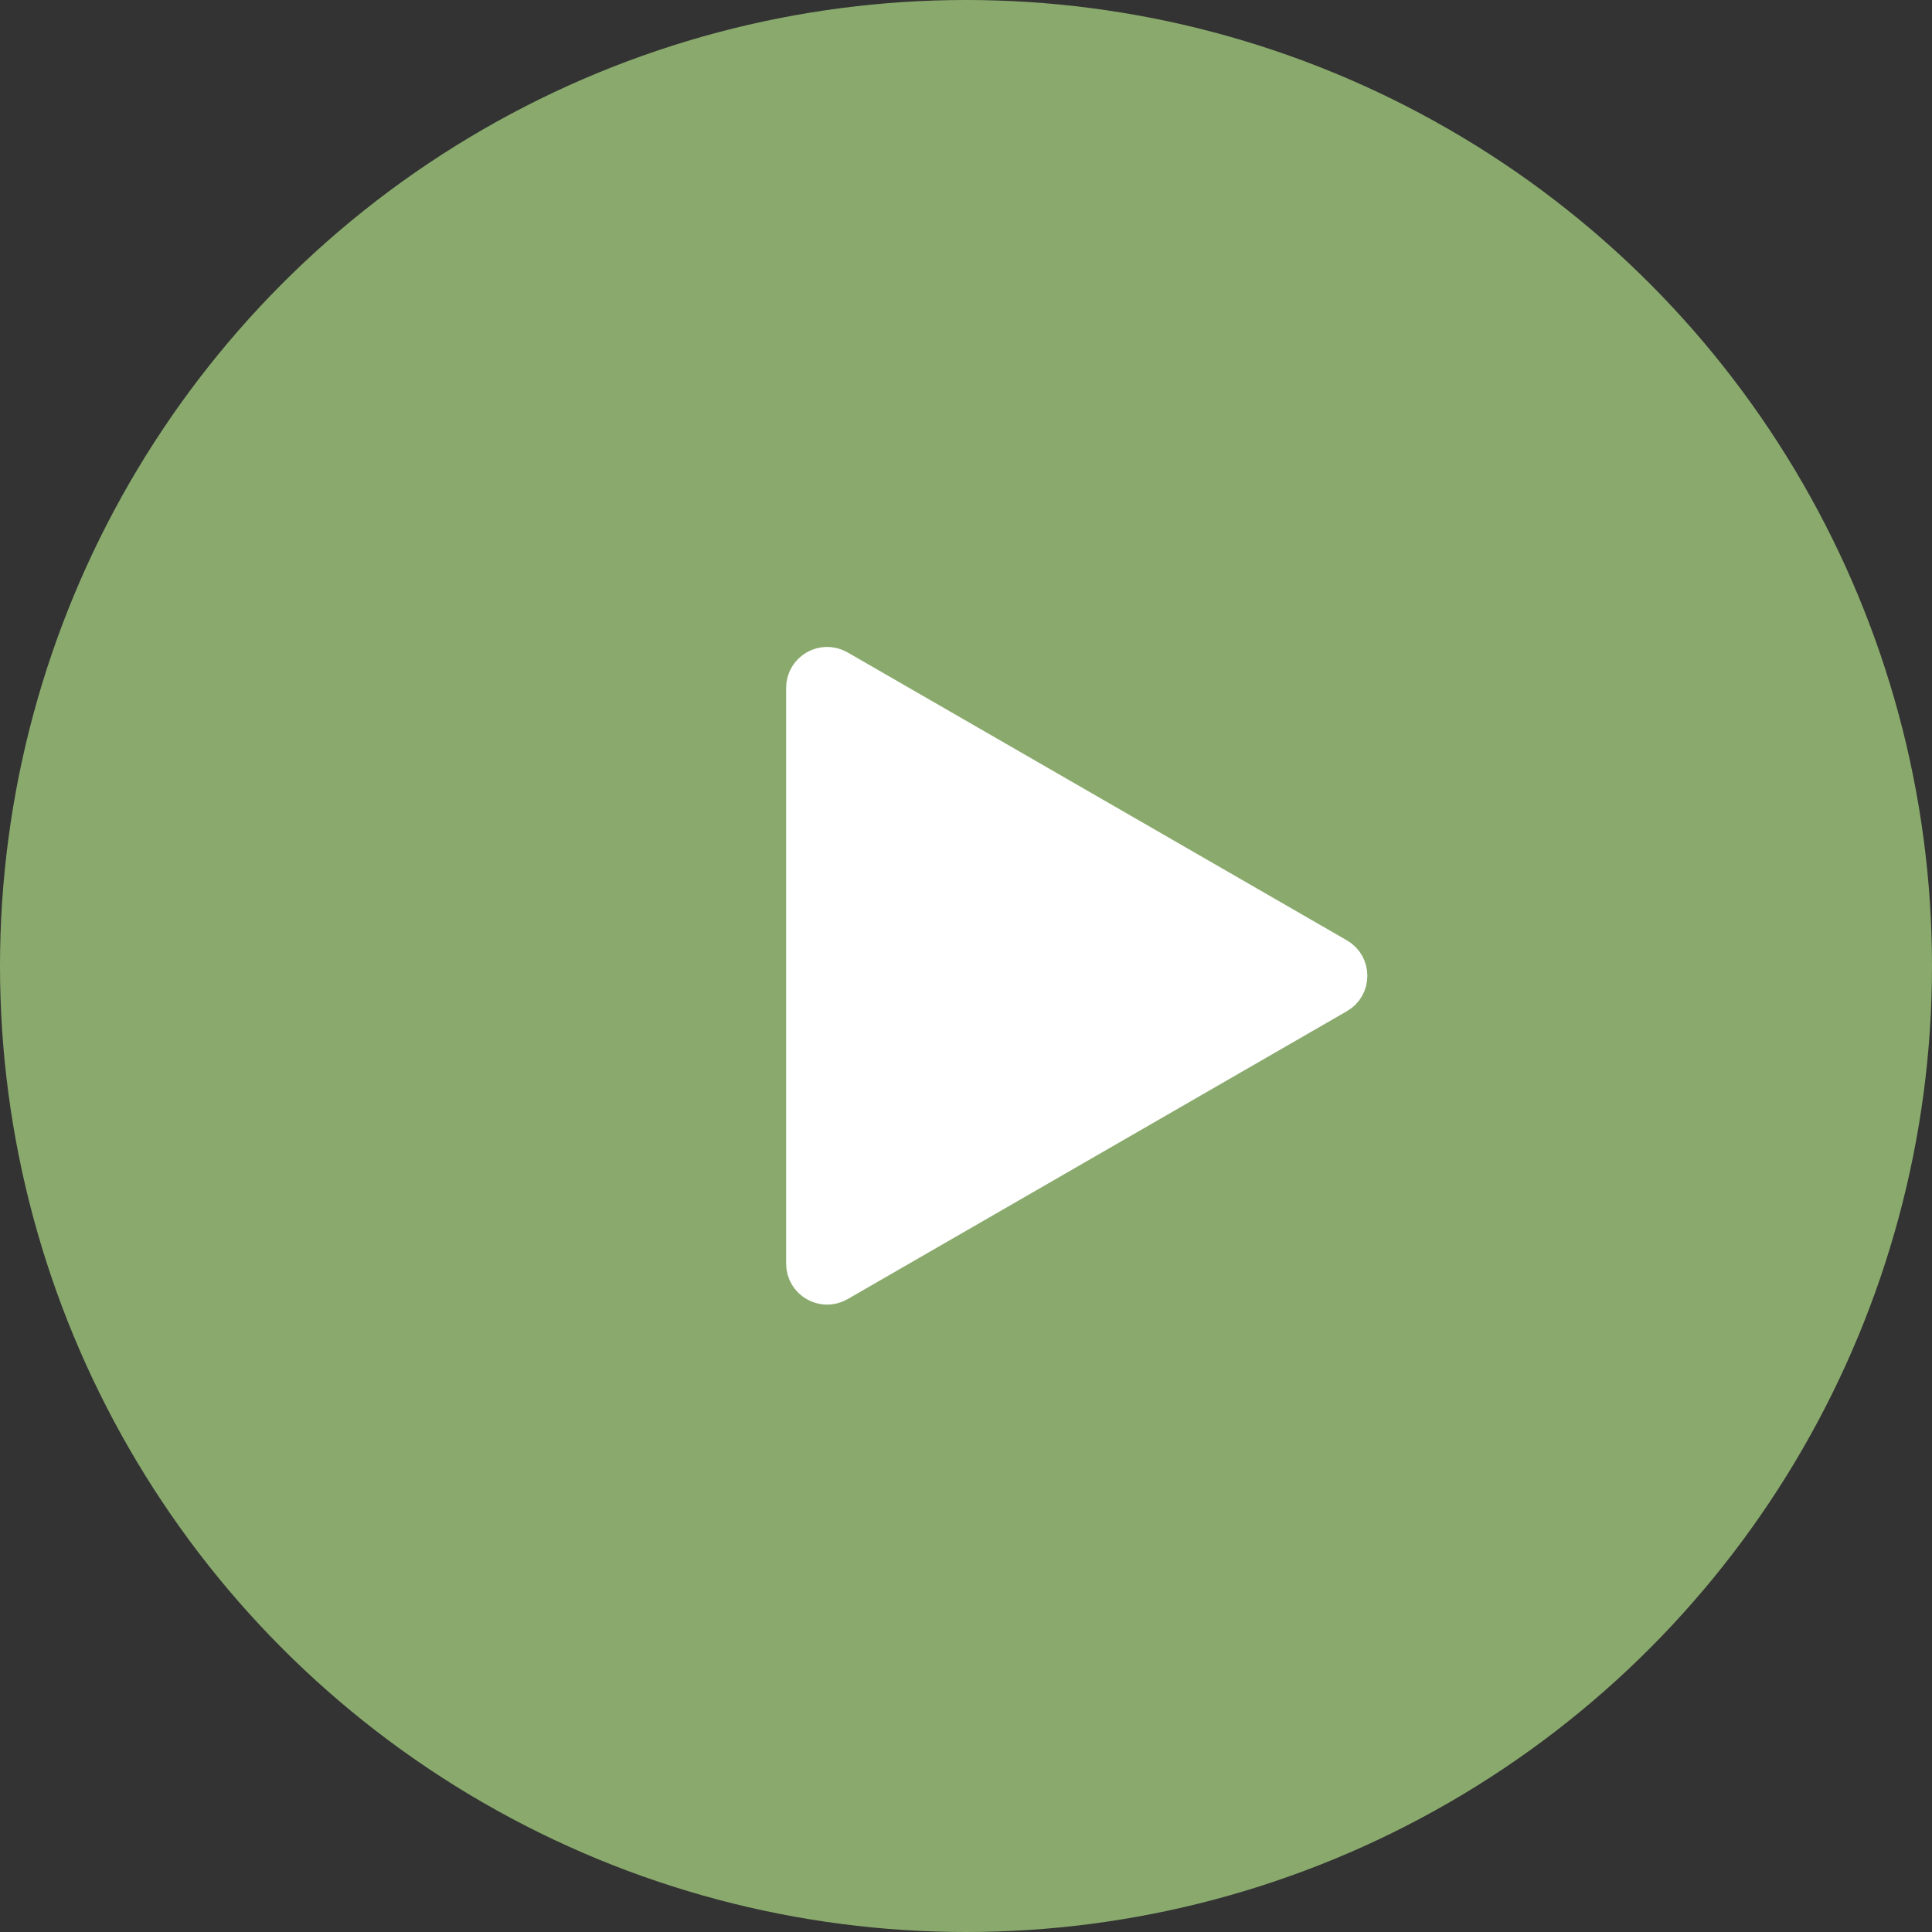
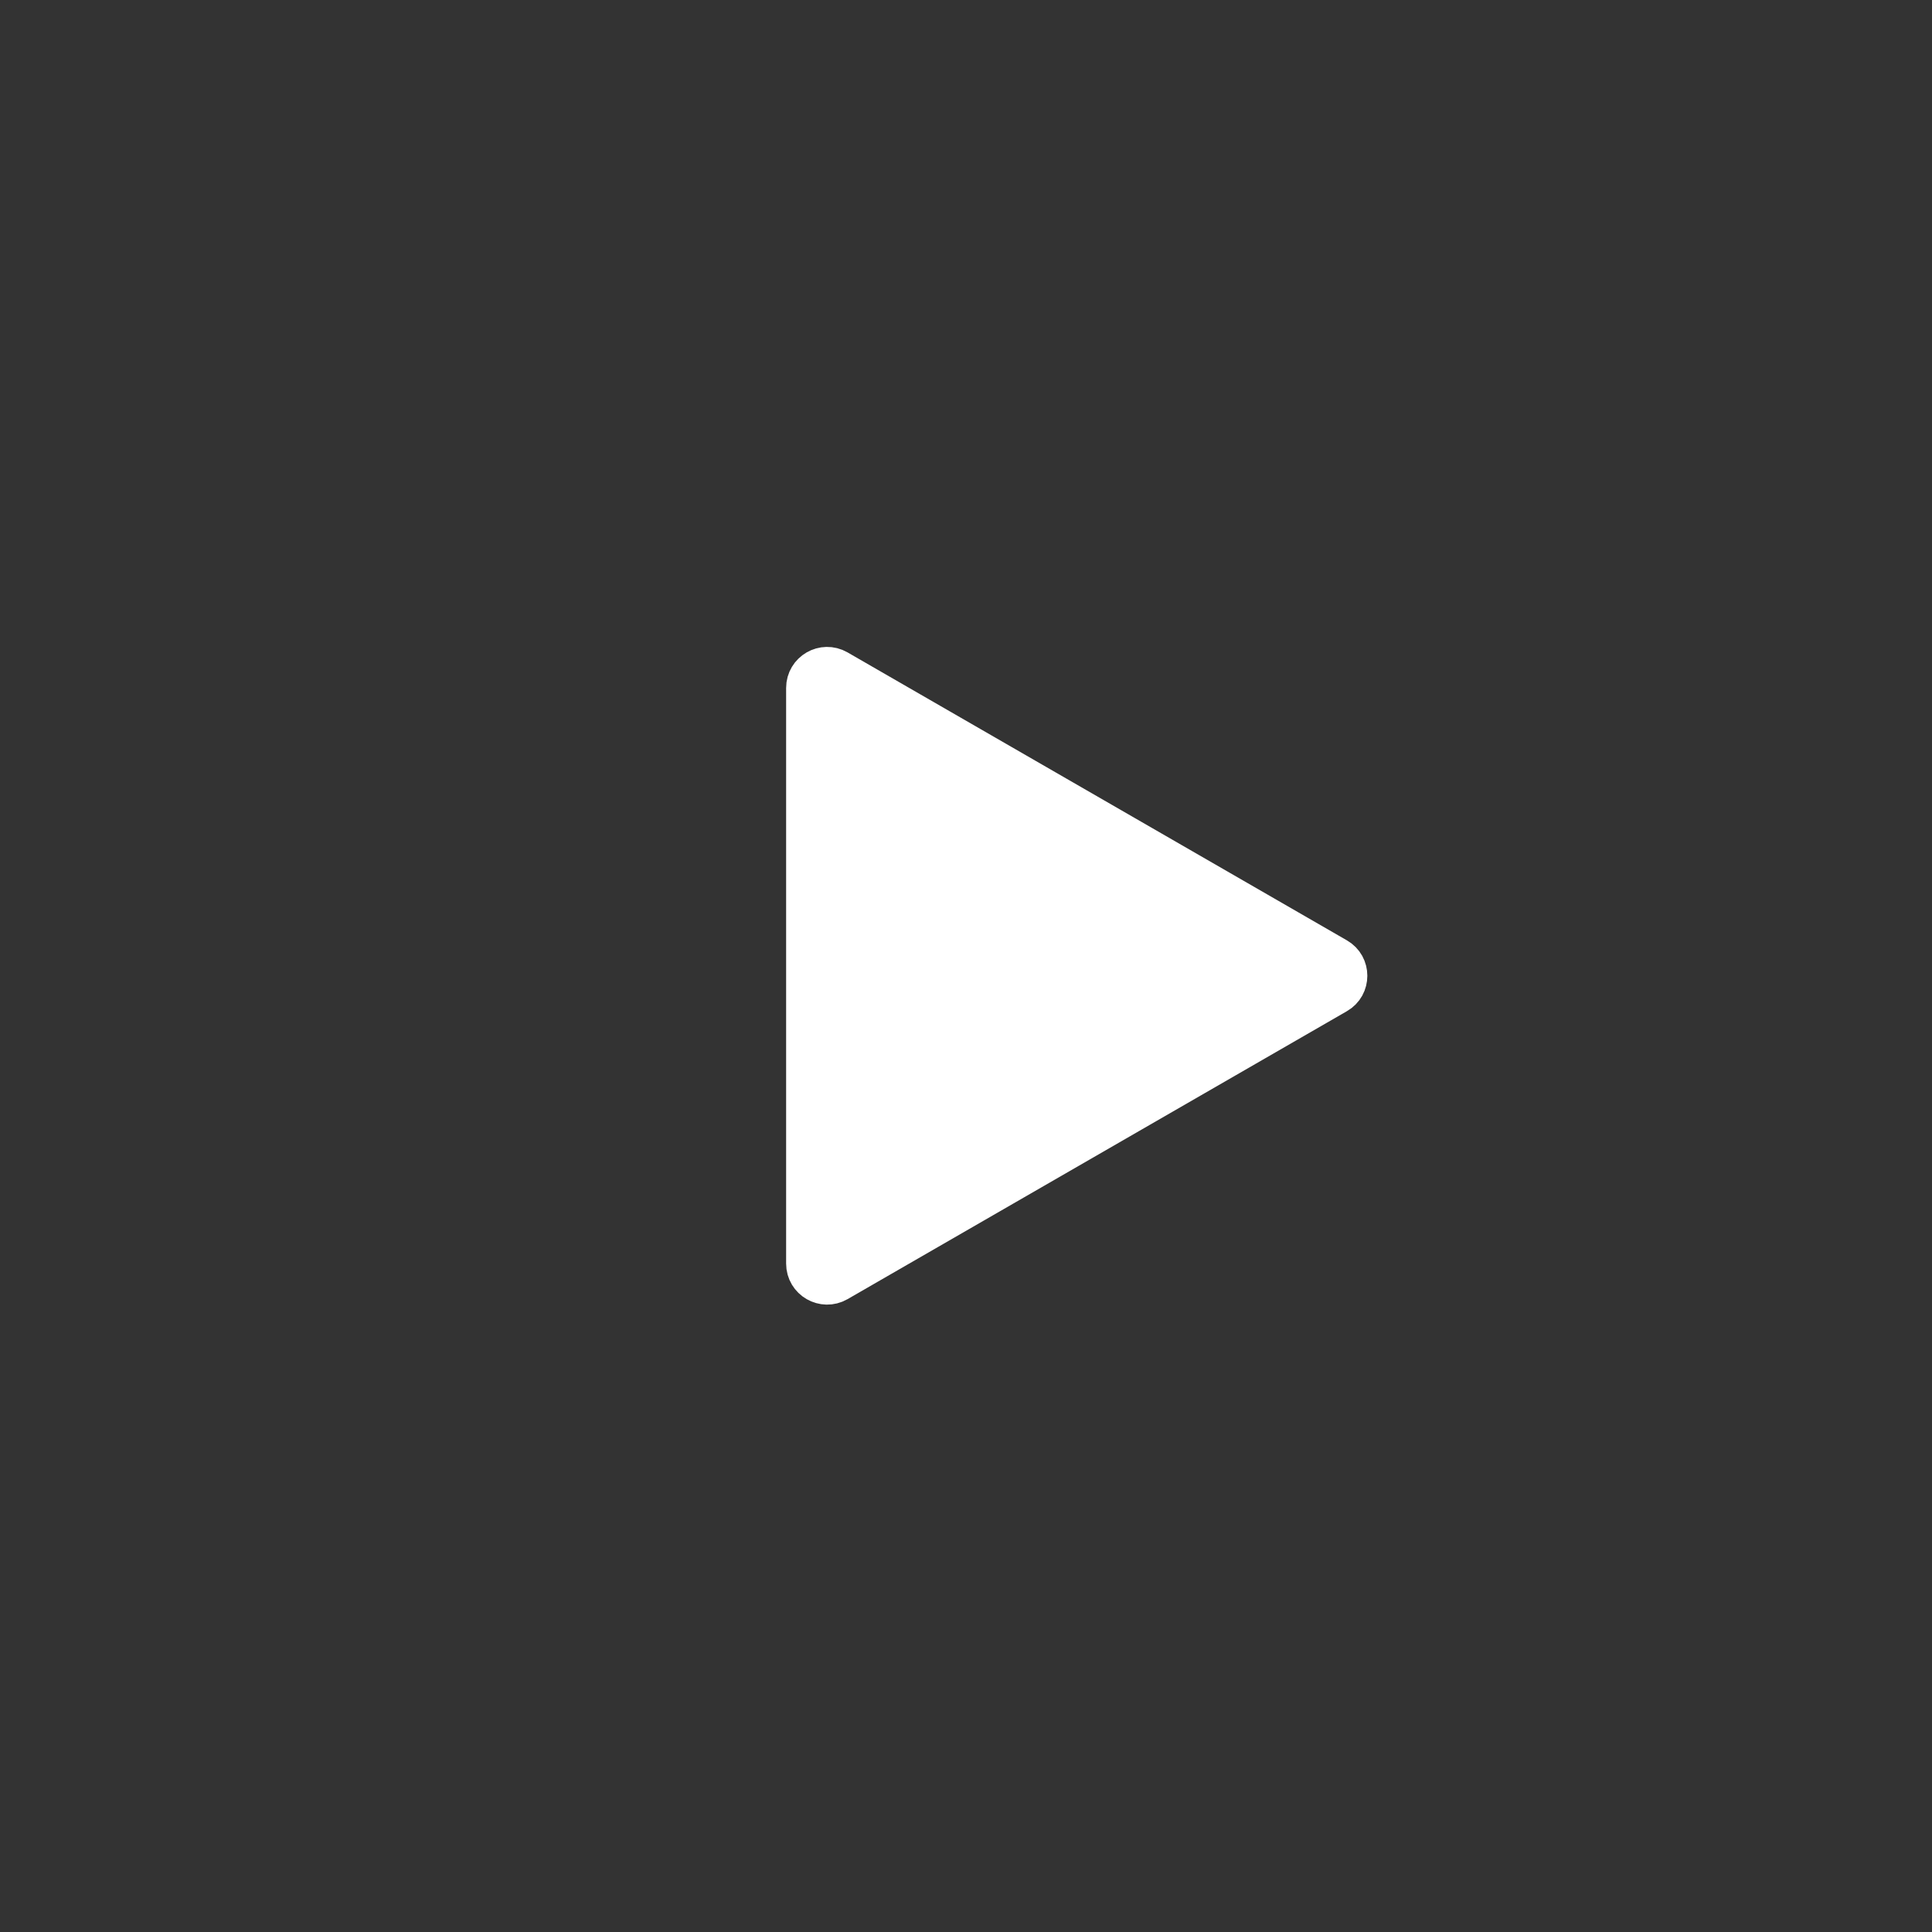
<svg xmlns="http://www.w3.org/2000/svg" id="Laag_1" viewBox="0 0 48.44 48.44">
  <rect x="0" y="0" width="48.44" height="48.44" fill="#333333" stroke="none" />
  <defs>
    <style>.cls-1{fill:#8aaa6d;}.cls-2{fill:#fff;stroke:#fff;stroke-miterlimit:10;}</style>
  </defs>
-   <circle class="cls-1" cx="24.22" cy="24.22" r="24.22" />
  <path class="cls-2" d="m20.21,24.47v-7.22c0-.41.44-.66.79-.46l6.26,3.61,6.26,3.61c.35.2.35.71,0,.91l-6.26,3.61-6.26,3.61c-.35.2-.79-.05-.79-.46v-7.22Z" />
</svg>